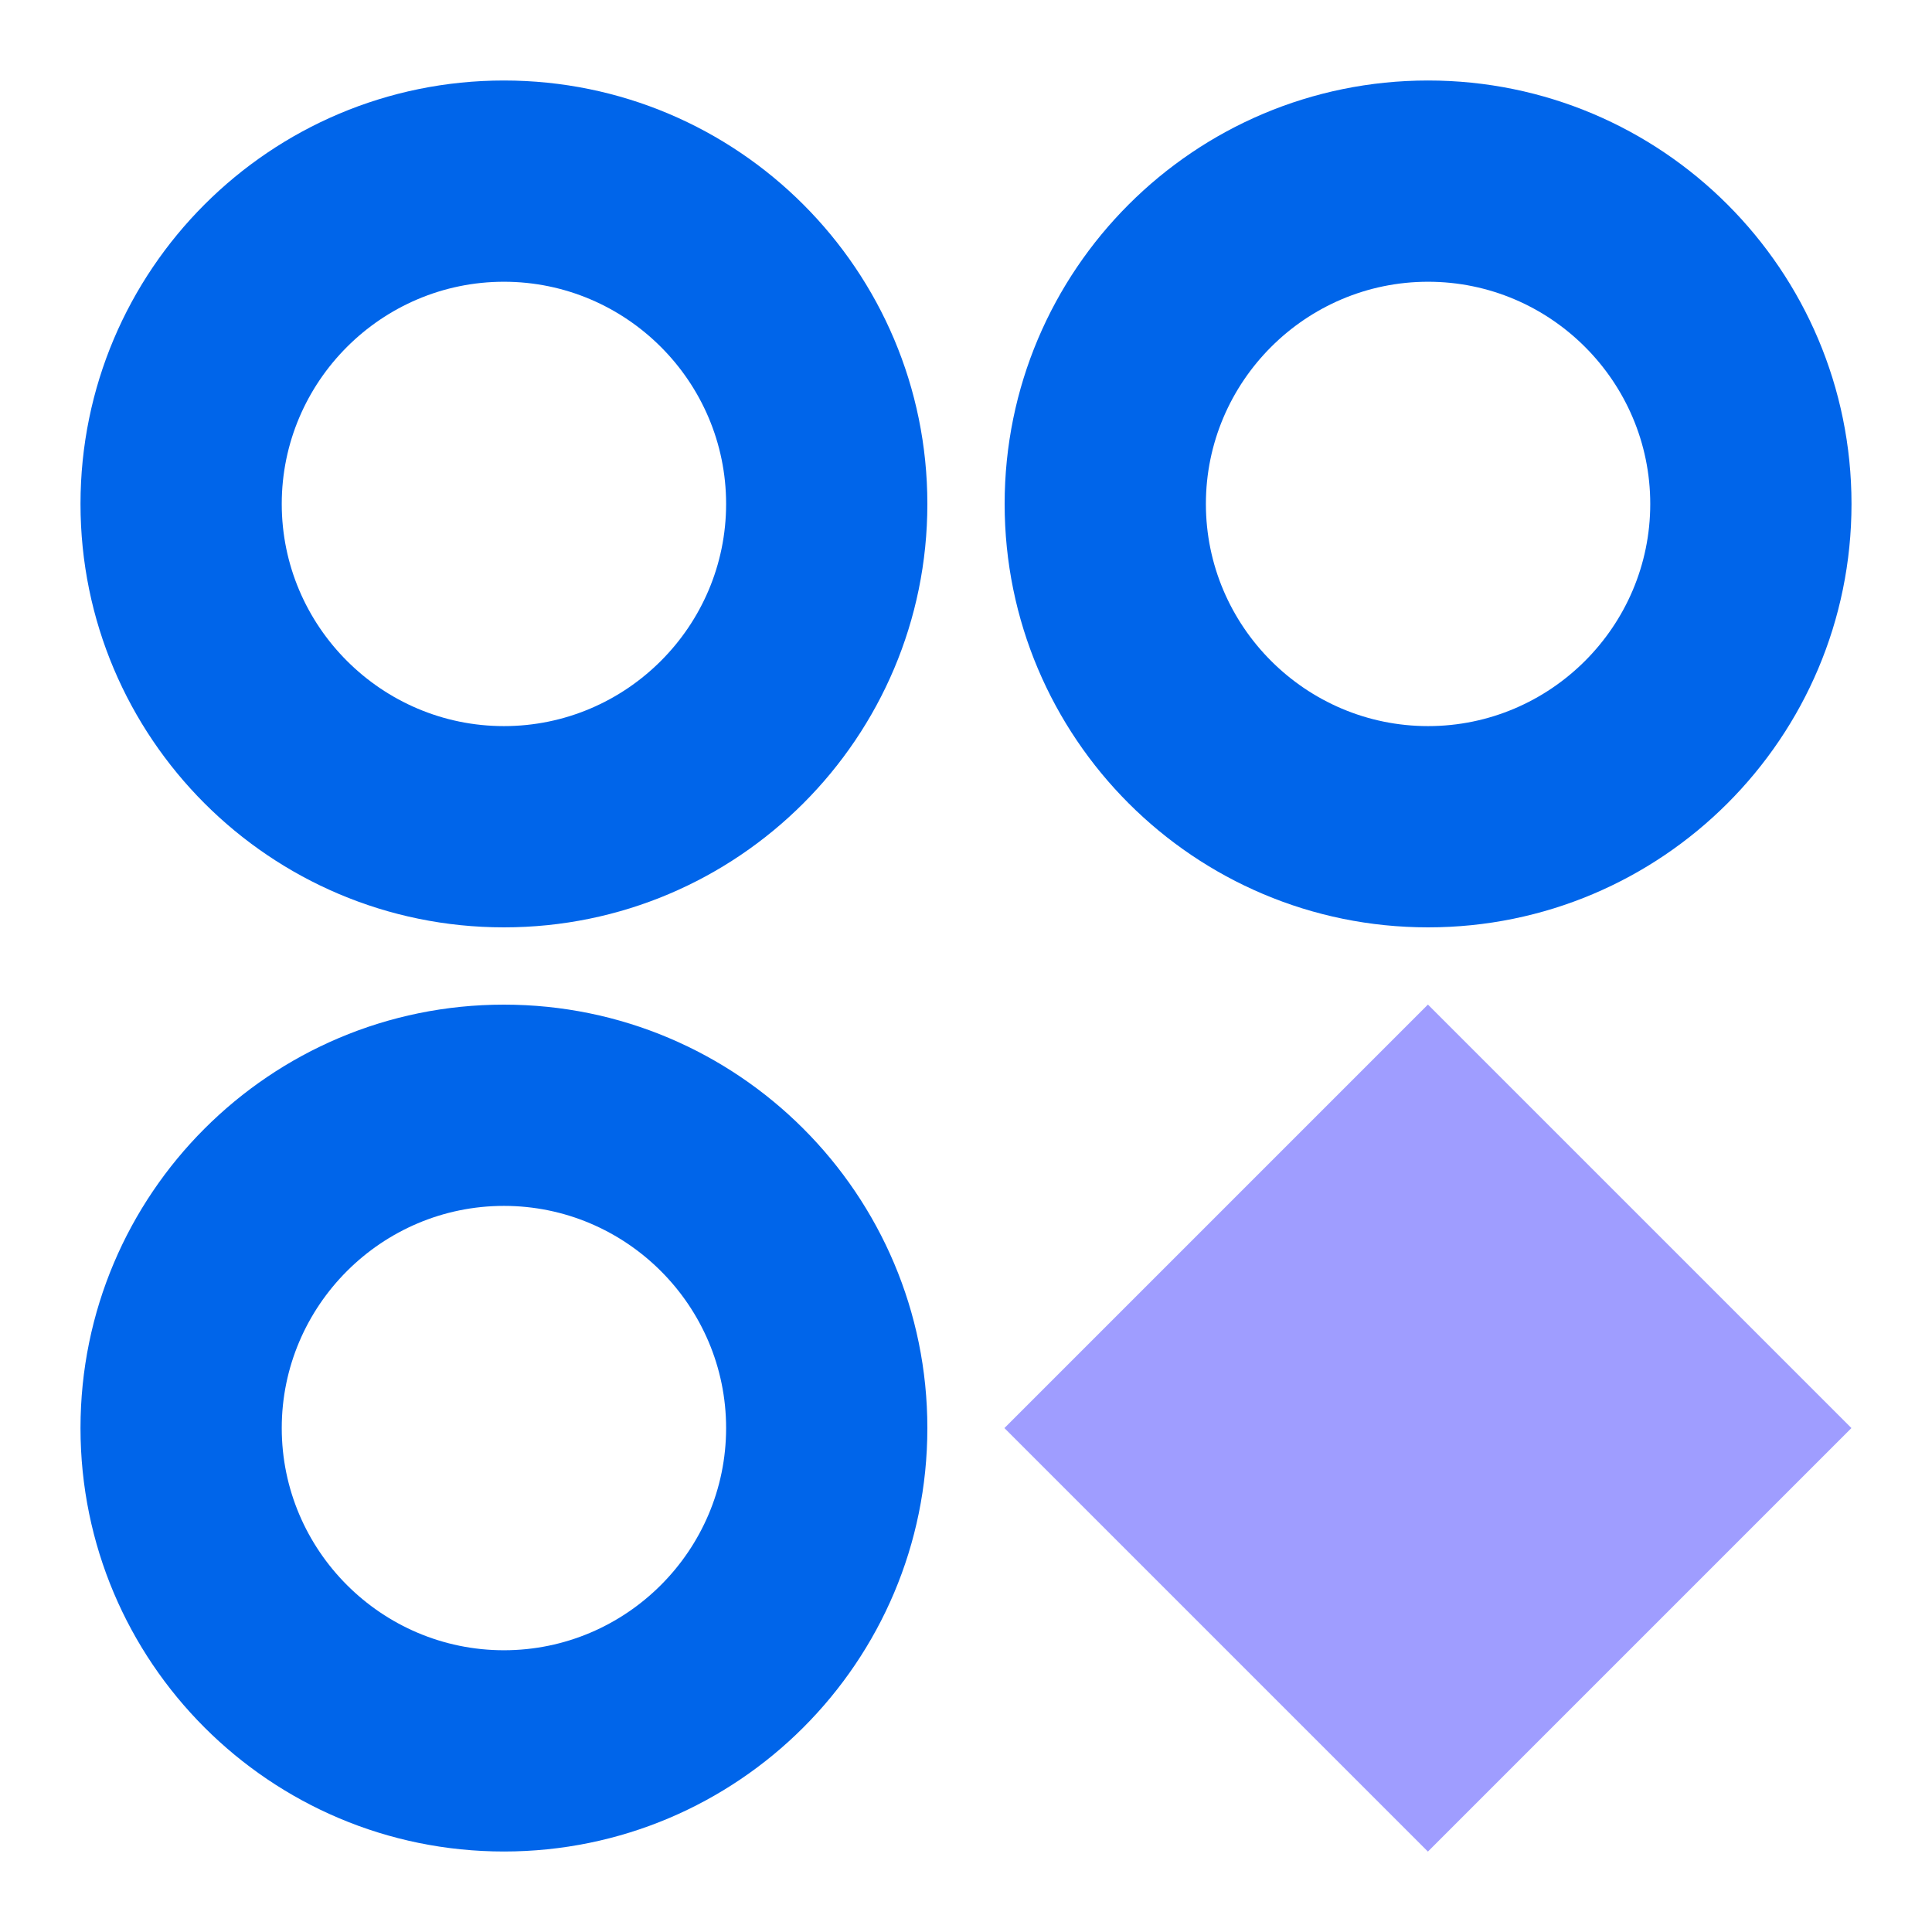
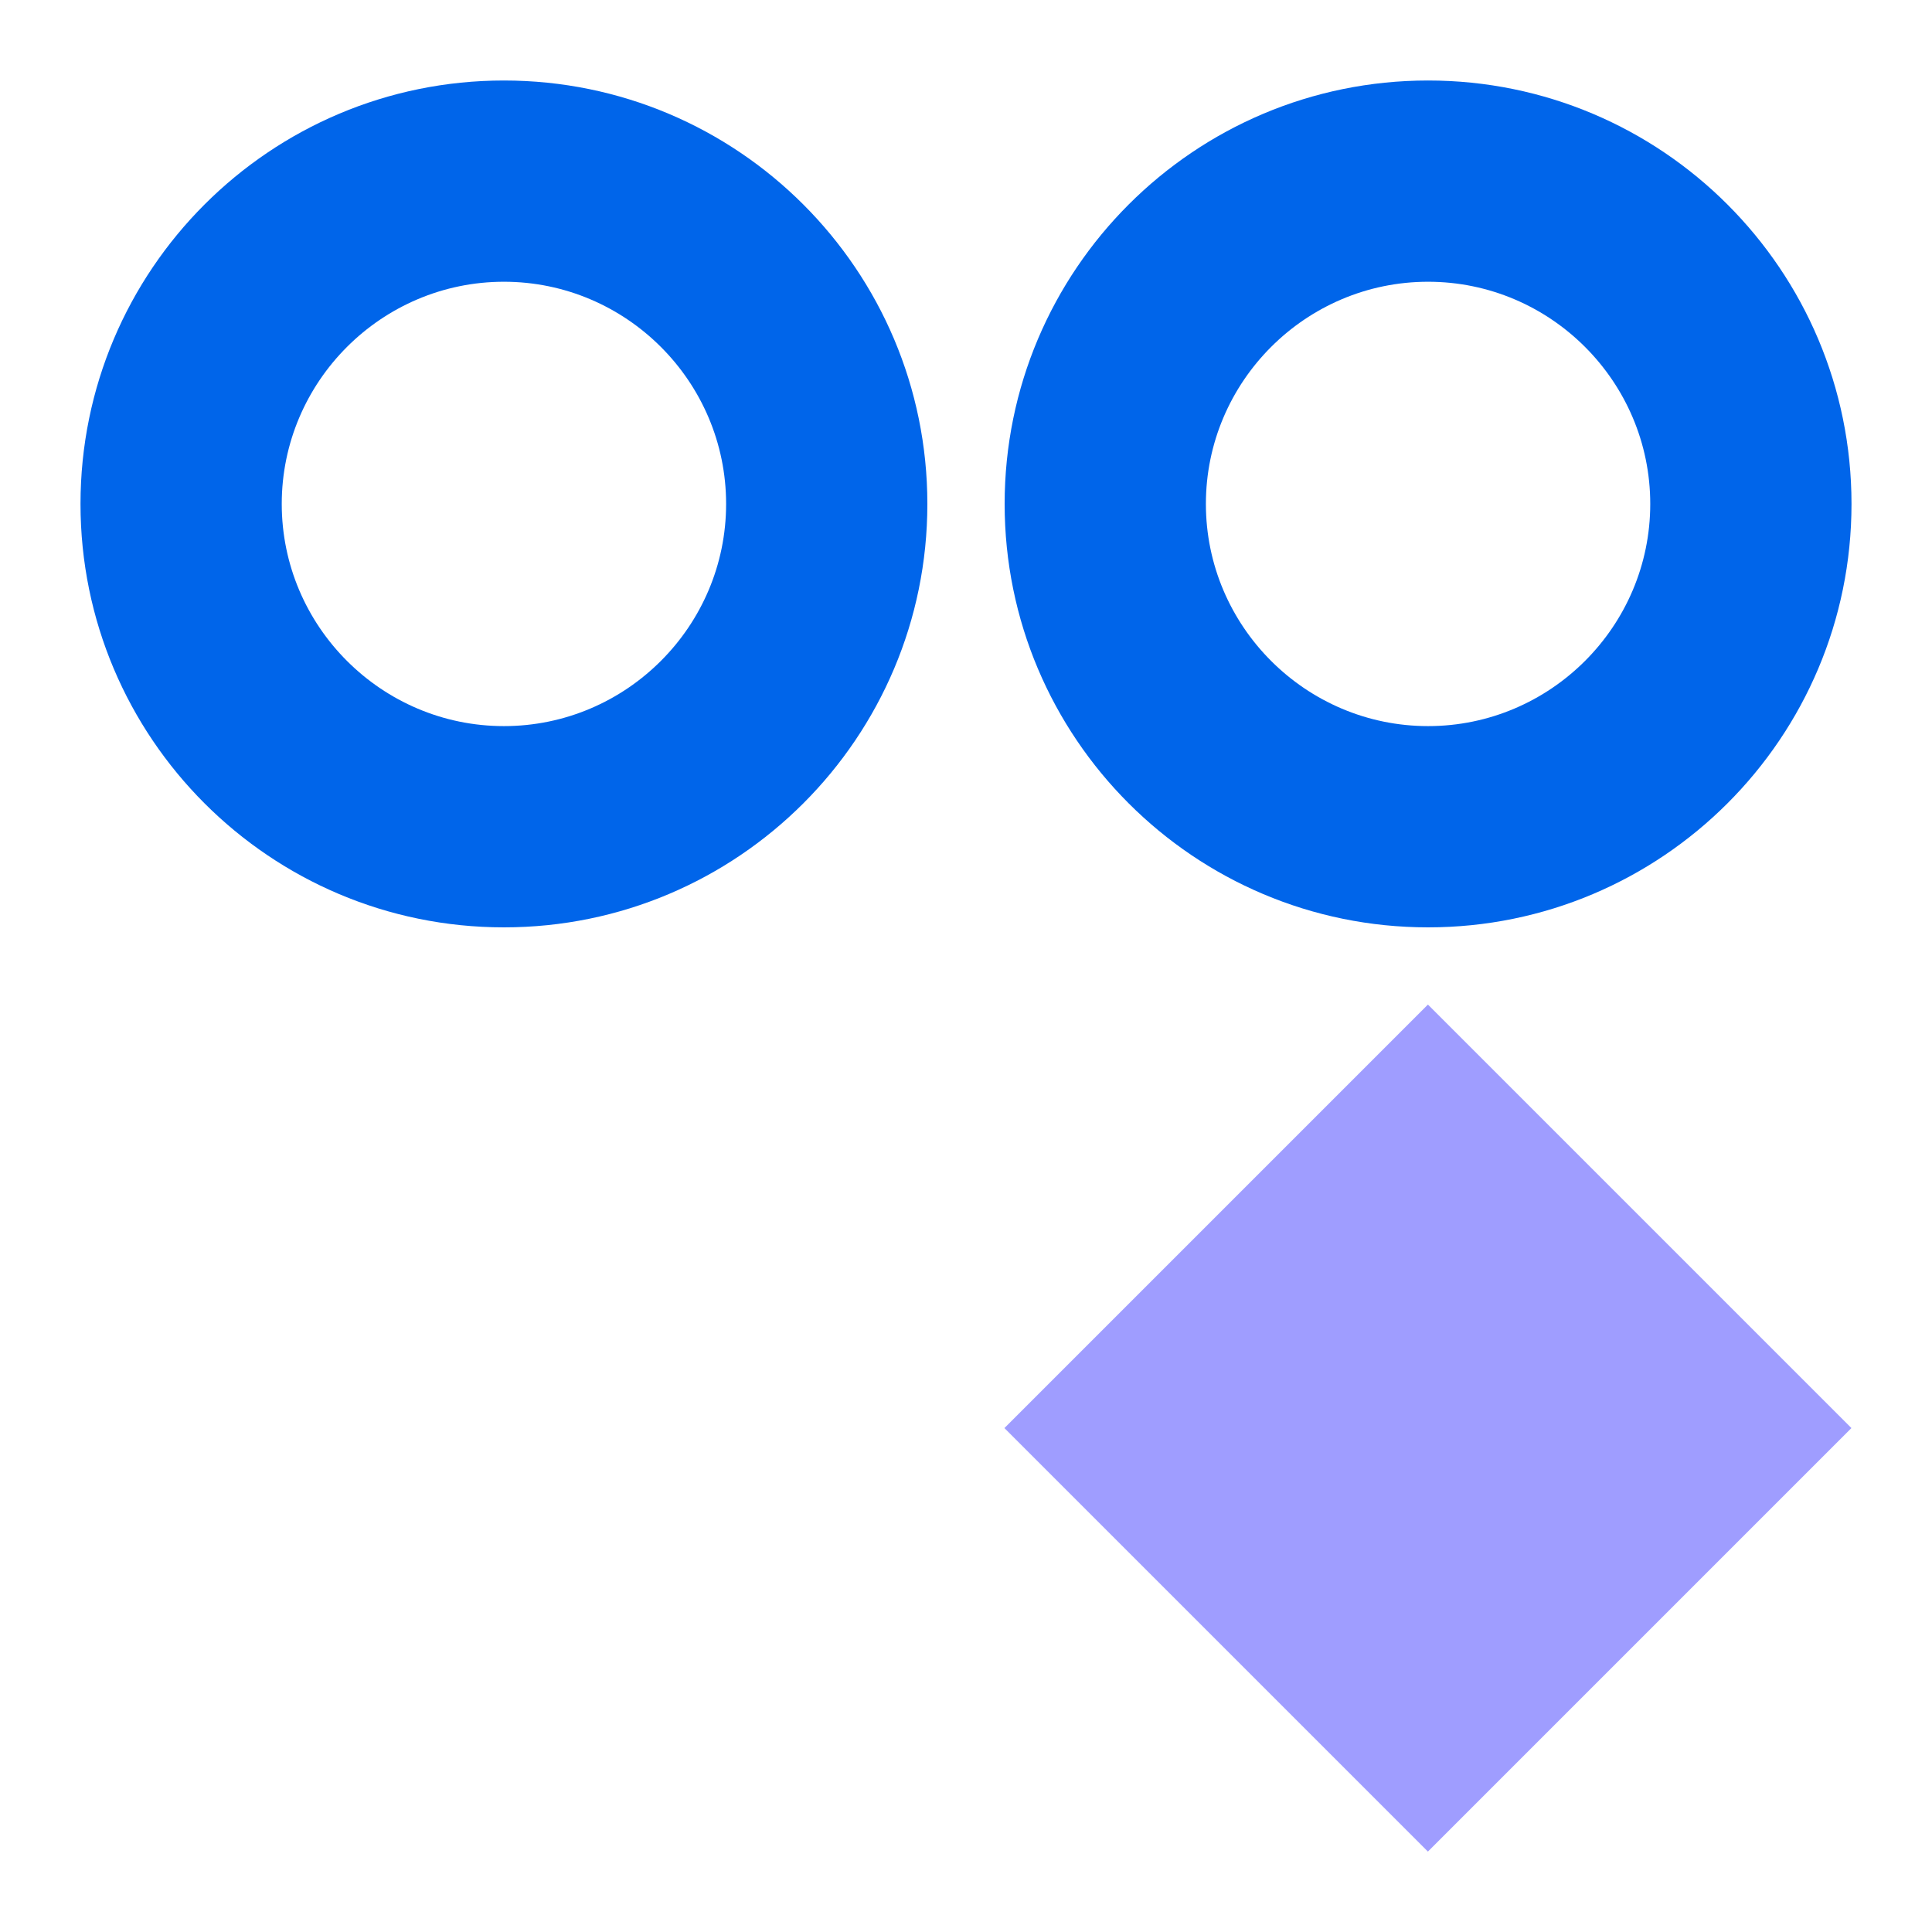
<svg xmlns="http://www.w3.org/2000/svg" id="Layer_1" data-name="Layer 1" viewBox="0 0 48 48">
  <defs>
    <style>
      .cls-1 {
        fill: #0065ea;
      }

      .cls-2 {
        fill: #9f9dff;
      }
    </style>
  </defs>
  <path class="cls-1" d="m12.52,7c3.04,0,5.52,2.48,5.52,5.52s-2.48,5.52-5.52,5.52-5.52-2.48-5.52-5.52,2.48-5.52,5.52-5.52m0-5C6.71,2,2,6.71,2,12.52s4.71,10.52,10.52,10.52,10.52-4.71,10.52-10.52S18.33,2,12.52,2h0Z" />
  <path class="cls-1" d="m35.48,7c3.04,0,5.52,2.48,5.52,5.52s-2.48,5.52-5.52,5.52-5.52-2.48-5.52-5.52,2.48-5.52,5.52-5.52m0-5c-5.81,0-10.52,4.71-10.52,10.52s4.71,10.52,10.52,10.52,10.52-4.71,10.52-10.52-4.71-10.52-10.52-10.52h0Z" />
-   <path class="cls-1" d="m12.52,29.96c3.04,0,5.52,2.48,5.52,5.52s-2.48,5.52-5.52,5.52-5.52-2.48-5.52-5.52,2.48-5.52,5.52-5.52m0-5c-5.81,0-10.52,4.71-10.52,10.52s4.71,10.52,10.52,10.52,10.52-4.71,10.52-10.52-4.71-10.52-10.52-10.52h0Z" />
  <rect class="cls-2" x="28.04" y="28.04" width="14.88" height="14.88" transform="translate(-14.7 35.48) rotate(-45)" />
</svg>